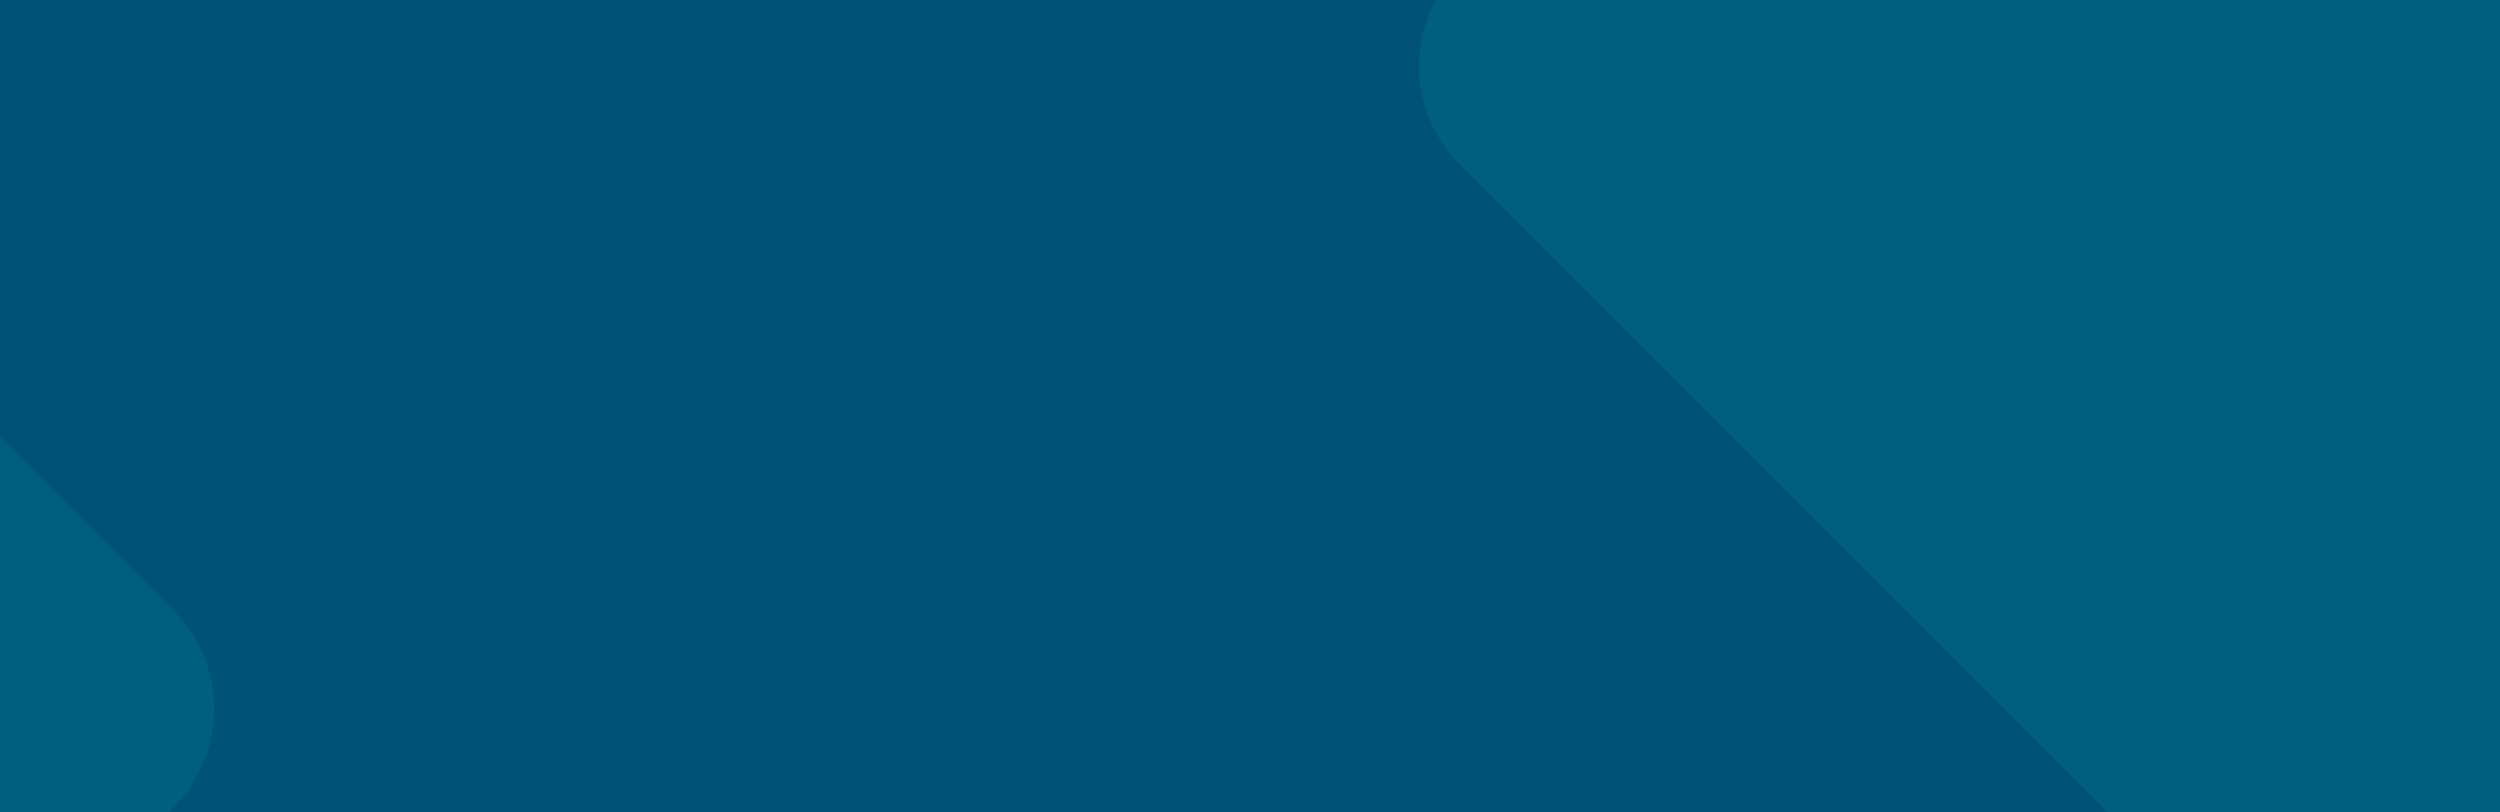
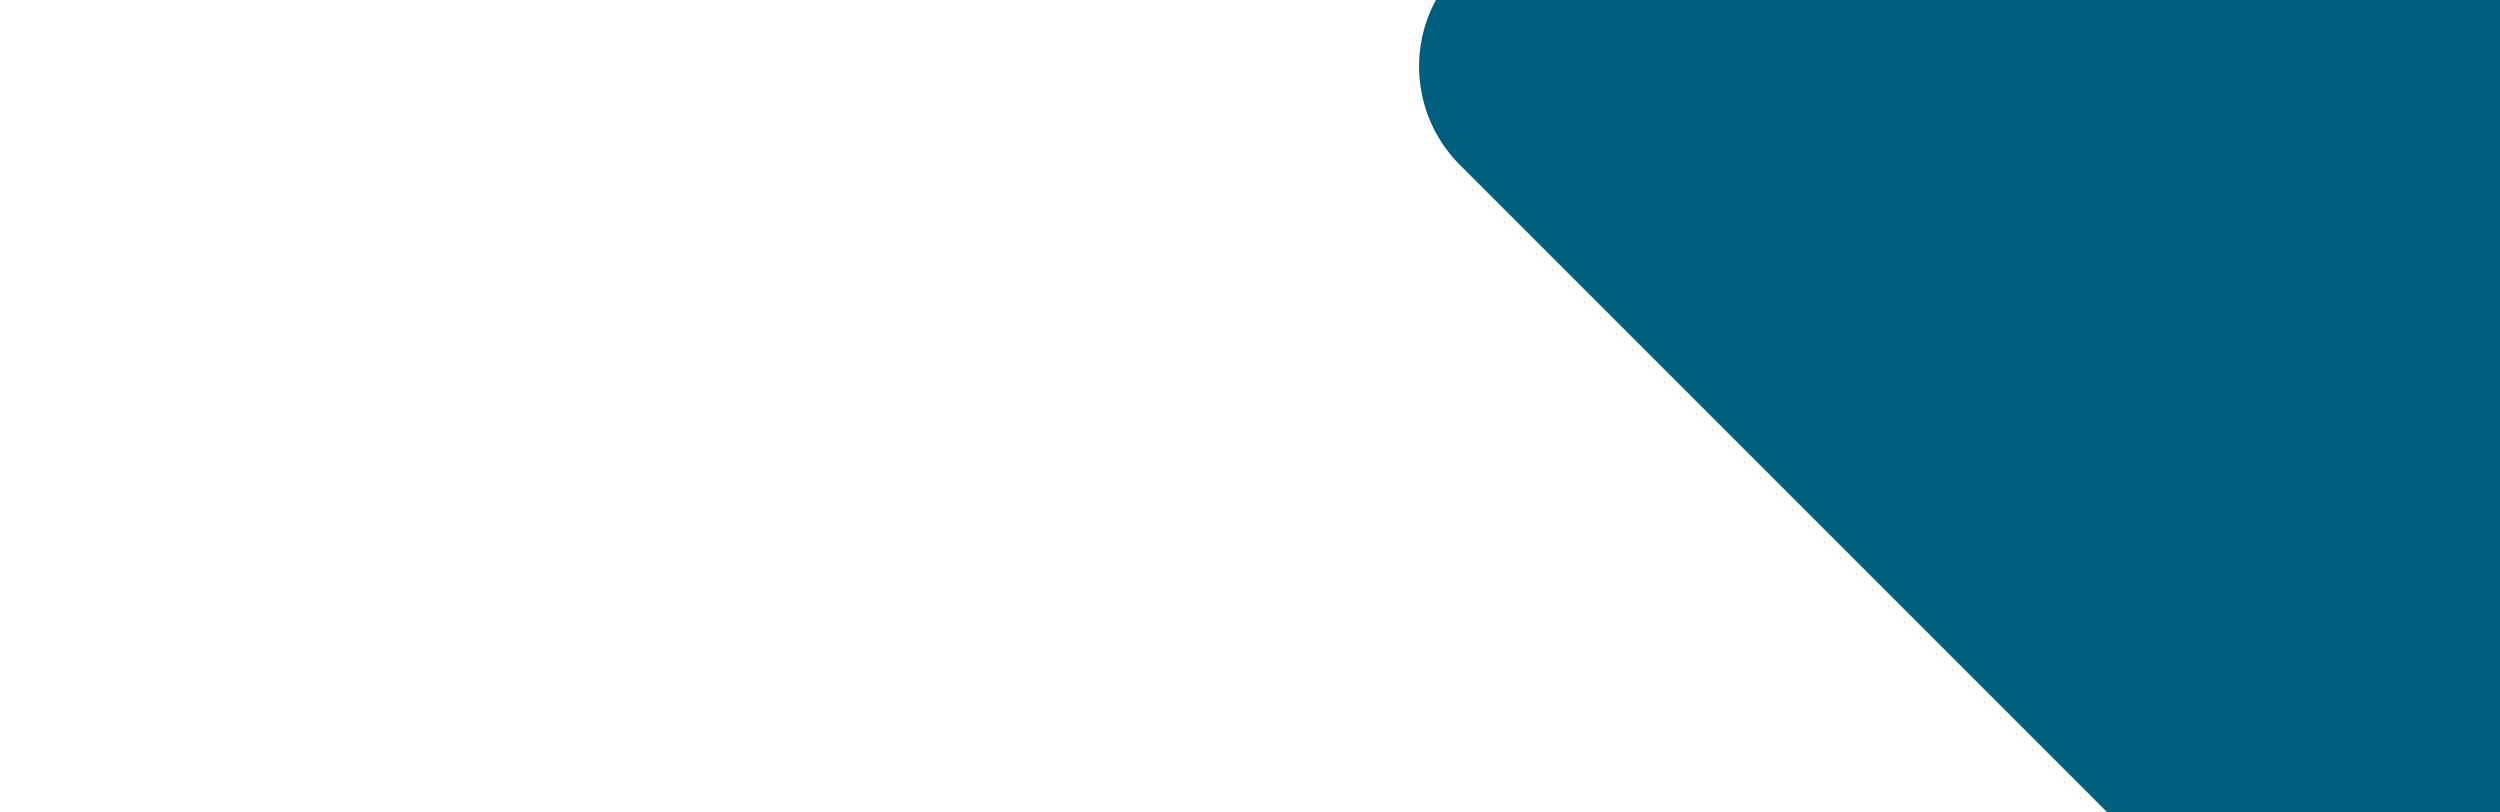
<svg xmlns="http://www.w3.org/2000/svg" id="Layer_1" data-name="Layer 1" viewBox="0 0 1920 624">
  <defs>
    <style>.cls-1{fill:#005277;}.cls-2{fill:#005e7f;}</style>
  </defs>
-   <path id="Path_206" data-name="Path 206" class="cls-1" d="M0,0H1920V624H0Z" />
  <path id="Intersection_1" data-name="Intersection 1" class="cls-2" d="M1618.55,624,1121.21,126.66A107,107,0,0,1,1102.78,0H1920V624Z" />
-   <path id="Intersection_2" data-name="Intersection 2" class="cls-2" d="M0,624V335.55l133.2,133.2a107,107,0,0,1,0,151.32h0L129.27,624Z" />
</svg>